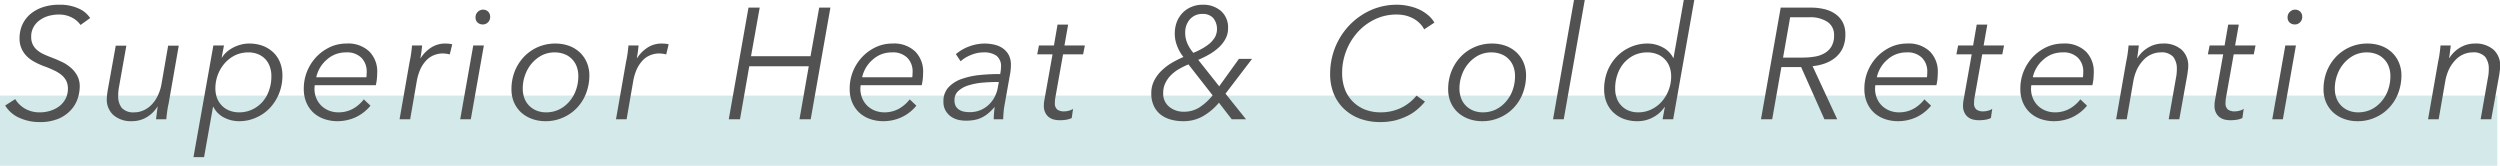
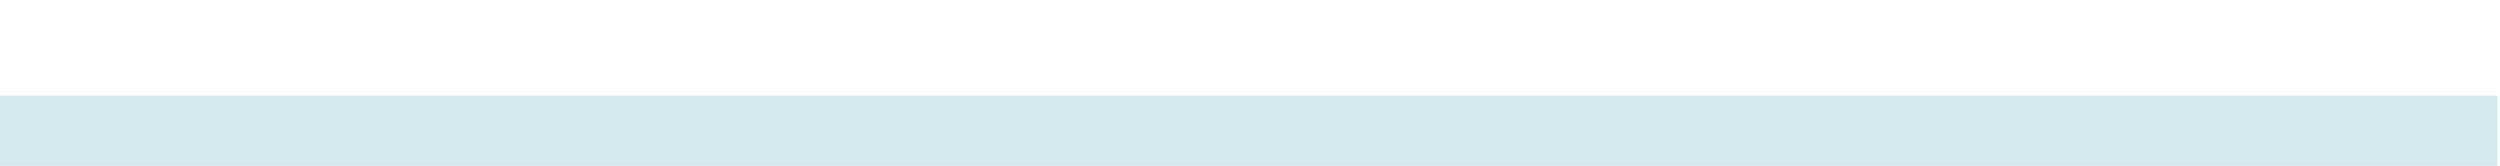
<svg xmlns="http://www.w3.org/2000/svg" id="tle_keep_en.svg" width="285.31" height="18.91" viewBox="0 0 285.31 18.91">
  <defs>
    <style>
      .cls-1 {
        fill: #d3e9ea;
      }

      .cls-2 {
        fill: #525252;
        fill-rule: evenodd;
      }
    </style>
  </defs>
  <rect id="_ー" data-name="ー" class="cls-1" y="10.91" width="285" height="8" />
-   <path id="Superior_Heat_Cold_Retention_" data-name="Superior Heat &amp; Cold Retention " class="cls-2" d="M2138.29,2295.15a2.97,2.97,0,0,0-1.32-1.09,5.1,5.1,0,0,0-2.21-.43,5.691,5.691,0,0,0-1.92.3,4.309,4.309,0,0,0-1.43.81,3.625,3.625,0,0,0-.88,1.21,3.853,3.853,0,0,0-.3,1.52,2.778,2.778,0,0,0,.24,1.19,2.893,2.893,0,0,0,.64.9,3.864,3.864,0,0,0,.92.64,8.338,8.338,0,0,0,1.06.47,10.589,10.589,0,0,1,1.01.42,4.137,4.137,0,0,1,.85.5,2.248,2.248,0,0,1,.59.68,2,2,0,0,1,.21.94,2.456,2.456,0,0,1-.25,1.12,2.587,2.587,0,0,1-.69.85,3.481,3.481,0,0,1-1.03.54,3.861,3.861,0,0,1-1.23.19,3.294,3.294,0,0,1-1.73-.44,3.074,3.074,0,0,1-1.08-1.07l-1.15.73a3.543,3.543,0,0,0,1.65,1.42,5.471,5.471,0,0,0,2.25.47,5.39,5.39,0,0,0,2.18-.38,4.091,4.091,0,0,0,1.42-.99,3.72,3.72,0,0,0,.78-1.32,4.45,4.45,0,0,0,.23-1.35,2.549,2.549,0,0,0-.29-1.26,3.162,3.162,0,0,0-.75-0.92,4.371,4.371,0,0,0-1.05-.67c-0.38-.18-0.76-0.34-1.13-0.48-0.32-.12-0.63-0.25-0.91-0.38a3.225,3.225,0,0,1-.74-0.47,1.988,1.988,0,0,1-.49-0.63,1.928,1.928,0,0,1-.18-0.87,2.191,2.191,0,0,1,.28-1.14,2.4,2.4,0,0,1,.73-0.79,3.171,3.171,0,0,1,1-.47,4.37,4.37,0,0,1,1.12-.15,3.145,3.145,0,0,1,1.51.34,2.69,2.69,0,0,1,.99.85Zm8.69,11.55c0.02-.28.06-0.6,0.11-0.96s0.11-.65.16-0.87l1.15-6.57h-1.21l-0.75,4.32a4.912,4.912,0,0,1-.47,1.46,3.733,3.733,0,0,1-.74,1.03,2.99,2.99,0,0,1-.91.6,2.591,2.591,0,0,1-.97.2,1.8,1.8,0,0,1-1.45-.5,2.114,2.114,0,0,1-.41-1.39,5.9,5.9,0,0,1,.1-1.06l0.83-4.66h-1.21l-0.93,5.16c-0.02.17-.05,0.32-0.06,0.47a3.108,3.108,0,0,0-.03.43,2.37,2.37,0,0,0,.76,1.87,3.094,3.094,0,0,0,2.14.69,3.269,3.269,0,0,0,1.63-.44,3.644,3.644,0,0,0,1.25-1.22H2146c-0.03.18-.07,0.41-0.1,0.69s-0.07.52-.09,0.75h1.17Zm6.32-7.05,0.26-1.37h-1.21l-2.27,12.74h1.21l1.02-5.74h0.04a2.746,2.746,0,0,0,1.21,1.22,3.675,3.675,0,0,0,1.72.42,4.611,4.611,0,0,0,1.97-.42,4.762,4.762,0,0,0,1.57-1.11,5.312,5.312,0,0,0,1.04-1.66,5.463,5.463,0,0,0,.37-2.03,3.938,3.938,0,0,0-.27-1.48,3.234,3.234,0,0,0-.77-1.15,3.7,3.7,0,0,0-1.2-.75,4.459,4.459,0,0,0-1.55-.26,3.564,3.564,0,0,0-.98.13,4.141,4.141,0,0,0-.87.34,3.767,3.767,0,0,0-.73.5,2.954,2.954,0,0,0-.52.62h-0.04Zm5.41,3.74a3.914,3.914,0,0,1-.74,1.31,3.61,3.61,0,0,1-1.17.88,3.369,3.369,0,0,1-1.5.33,3.022,3.022,0,0,1-1.12-.2,2.4,2.4,0,0,1-.86-0.57,2.487,2.487,0,0,1-.55-0.86,3.212,3.212,0,0,1-.19-1.1,4.366,4.366,0,0,1,1.08-2.89,3.862,3.862,0,0,1,1.19-.9,3.514,3.514,0,0,1,1.48-.32,2.813,2.813,0,0,1,1.13.21,2.321,2.321,0,0,1,.83.57,2.381,2.381,0,0,1,.51.87,3.062,3.062,0,0,1,.17,1.06A4.728,4.728,0,0,1,2158.71,2303.39Zm12.18-.58a5.574,5.574,0,0,0,.13-0.8c0.02-.29.03-0.51,0.03-0.65a3.237,3.237,0,0,0-.89-2.38,3.48,3.48,0,0,0-2.62-.92,4.408,4.408,0,0,0-1.91.42,5.161,5.161,0,0,0-1.55,1.13,5.332,5.332,0,0,0-1.04,1.64,5.212,5.212,0,0,0-.37,1.96,3.891,3.891,0,0,0,.29,1.57,3.4,3.4,0,0,0,.81,1.17,3.617,3.617,0,0,0,1.22.72,4.642,4.642,0,0,0,1.51.25,5.027,5.027,0,0,0,2.07-.44,4.842,4.842,0,0,0,1.71-1.33l-0.76-.72a4.142,4.142,0,0,1-1.18,1.04,3.37,3.37,0,0,1-1.73.44,2.87,2.87,0,0,1-1.07-.2,2.653,2.653,0,0,1-.87-0.56,2.594,2.594,0,0,1-.57-0.85,2.751,2.751,0,0,1-.21-1.09,1.275,1.275,0,0,1,.01-0.19,0.818,0.818,0,0,1,.03-0.21h6.96Zm-6.8-.9a3.754,3.754,0,0,1,.43-1.09,3.6,3.6,0,0,1,.75-0.9,3.257,3.257,0,0,1,1-.63,3.334,3.334,0,0,1,1.24-.22,2.294,2.294,0,0,1,1.74.62,2.2,2.2,0,0,1,.6,1.59c0,0.1-.01.2-0.01,0.32s-0.02.22-.03,0.31h-5.72Zm10.66-1.78-1.15,6.57h1.21l0.75-4.32a5.775,5.775,0,0,1,.44-1.45,3.77,3.77,0,0,1,.69-0.99,2.417,2.417,0,0,1,.85-0.56,2.69,2.69,0,0,1,.96-0.19,3.886,3.886,0,0,1,.49.04c0.16,0.03.28,0.05,0.34,0.07l0.28-1.15a2.658,2.658,0,0,0-.37-0.07c-0.12-.01-0.26-0.02-0.42-0.02a2.918,2.918,0,0,0-1.62.46,4.006,4.006,0,0,0-1.19,1.2h-0.03c0.03-.18.07-0.41,0.11-0.69s0.06-.52.09-0.75h-1.16c-0.02.29-.06,0.61-0.11,0.97s-0.11.65-.16,0.88h0Zm8.47-1.85h-1.21l-1.49,8.42h1.21Zm0.49-3.86a0.816,0.816,0,0,0-.58-0.23,0.857,0.857,0,0,0-.6.25,0.823,0.823,0,0,0-.26.63,0.769,0.769,0,0,0,.24.6,0.863,0.863,0,0,0,.58.21,0.822,0.822,0,0,0,.61-0.25,0.853,0.853,0,0,0,.24-0.61A0.814,0.814,0,0,0,2183.71,2294.42Zm8.56,12.08a4.8,4.8,0,0,0,1.58-1.11,4.972,4.972,0,0,0,1.04-1.66,5.672,5.672,0,0,0,.37-2.03,3.757,3.757,0,0,0-.29-1.48,3.449,3.449,0,0,0-.8-1.15,3.629,3.629,0,0,0-1.23-.75,4.575,4.575,0,0,0-1.57-.26,4.893,4.893,0,0,0-3.6,1.54,5.246,5.246,0,0,0-1.04,1.66,5.583,5.583,0,0,0-.36,2,3.8,3.8,0,0,0,.28,1.49,3.493,3.493,0,0,0,.8,1.15,3.776,3.776,0,0,0,1.24.75,4.408,4.408,0,0,0,1.56.27A4.774,4.774,0,0,0,2192.27,2306.5Zm1.46-3.13a3.956,3.956,0,0,1-.76,1.31,3.623,3.623,0,0,1-1.15.9,3.344,3.344,0,0,1-1.48.33,2.882,2.882,0,0,1-1.13-.21,2.5,2.5,0,0,1-.84-0.57,2.4,2.4,0,0,1-.53-0.85,3.138,3.138,0,0,1-.18-1.08,4.42,4.42,0,0,1,.28-1.58,4.136,4.136,0,0,1,.76-1.31,3.891,3.891,0,0,1,1.15-.91,3.229,3.229,0,0,1,1.46-.33,2.953,2.953,0,0,1,1.13.21,2.276,2.276,0,0,1,.85.57,2.4,2.4,0,0,1,.53.85,3.138,3.138,0,0,1,.18,1.08A4.658,4.658,0,0,1,2193.73,2303.37Zm5.72-3.24-1.15,6.57h1.21l0.75-4.32a5.775,5.775,0,0,1,.44-1.45,3.77,3.77,0,0,1,.69-0.99,2.417,2.417,0,0,1,.85-0.56,2.69,2.69,0,0,1,.96-0.19,3.886,3.886,0,0,1,.49.04c0.16,0.03.28,0.05,0.34,0.07l0.28-1.15a2.658,2.658,0,0,0-.37-0.07c-0.12-.01-0.26-0.02-0.42-0.02a2.918,2.918,0,0,0-1.62.46,4.006,4.006,0,0,0-1.19,1.2h-0.03c0.03-.18.07-0.41,0.11-0.69s0.06-.52.09-0.75h-1.16c-0.02.29-.06,0.61-0.11,0.97s-0.11.65-.16,0.88h0Zm11.72,6.57h1.28l1.06-6.05h6.79l-1.06,6.05h1.28l2.25-12.74h-1.28l-0.99,5.54h-6.79l0.99-5.54h-1.28Zm22.02-3.89a5.574,5.574,0,0,0,.13-0.8c0.02-.29.03-0.51,0.03-0.65a3.237,3.237,0,0,0-.89-2.38,3.48,3.48,0,0,0-2.62-.92,4.408,4.408,0,0,0-1.91.42,5.161,5.161,0,0,0-1.55,1.13,5.332,5.332,0,0,0-1.04,1.64,5.212,5.212,0,0,0-.37,1.96,3.891,3.891,0,0,0,.29,1.57,3.4,3.4,0,0,0,.81,1.17,3.617,3.617,0,0,0,1.22.72,4.642,4.642,0,0,0,1.51.25,5.027,5.027,0,0,0,2.07-.44,4.842,4.842,0,0,0,1.71-1.33l-0.76-.72a4.142,4.142,0,0,1-1.18,1.04,3.37,3.37,0,0,1-1.73.44,2.87,2.87,0,0,1-1.07-.2,2.653,2.653,0,0,1-.87-0.56,2.594,2.594,0,0,1-.57-0.85,2.751,2.751,0,0,1-.21-1.09,1.275,1.275,0,0,1,.01-0.19,0.818,0.818,0,0,1,.03-0.21h6.96Zm-6.8-.9a3.754,3.754,0,0,1,.43-1.09,3.6,3.6,0,0,1,.75-0.9,3.257,3.257,0,0,1,1-.63,3.334,3.334,0,0,1,1.24-.22,2.294,2.294,0,0,1,1.74.62,2.2,2.2,0,0,1,.6,1.59c0,0.1-.01.2-0.01,0.32s-0.02.22-.03,0.31h-5.72Zm13.44-.26a8.86,8.86,0,0,0-2.08.45,3.7,3.7,0,0,0-1.51.96,2.3,2.3,0,0,0-.57,1.63,2,2,0,0,0,.24,1.02,2.225,2.225,0,0,0,.61.68,2.648,2.648,0,0,0,.82.37,3.9,3.9,0,0,0,.88.1,4.947,4.947,0,0,0,.97-0.08,3.144,3.144,0,0,0,.82-0.26,3.394,3.394,0,0,0,.75-0.48,5.319,5.319,0,0,0,.72-0.71h0.04a5.507,5.507,0,0,0-.08.71q-0.03.36-.03,0.66h1.08c0-.24.02-0.53,0.05-0.88s0.09-.69.15-1.01l0.61-3.42a4.03,4.03,0,0,0,.05-0.46,3.8,3.8,0,0,0,.02-0.44,2.392,2.392,0,0,0-.24-1.11,2.237,2.237,0,0,0-.65-0.75,2.663,2.663,0,0,0-.95-0.43,4.829,4.829,0,0,0-1.15-.14,5.174,5.174,0,0,0-1.78.33,4.926,4.926,0,0,0-1.51.88l0.54,0.81a3.924,3.924,0,0,1,1.17-.71,3.669,3.669,0,0,1,1.46-.3,2.412,2.412,0,0,1,1.46.38,1.5,1.5,0,0,1,.52,1.29c0,0.1-.01.2-0.02,0.32s-0.04.27-.07,0.48A22.253,22.253,0,0,0,2239.83,2301.65Zm2.16,0.8-0.13.71a3.573,3.573,0,0,1-.38,1.05,3.222,3.222,0,0,1-1.64,1.47,3.216,3.216,0,0,1-1.18.21,3.387,3.387,0,0,1-.64-0.06,1.64,1.64,0,0,1-.56-0.22,1.181,1.181,0,0,1-.39-0.41,1.434,1.434,0,0,1-.14-0.66,1.367,1.367,0,0,1,.44-1.07,3,3,0,0,1,1.13-.63,7.628,7.628,0,0,1,1.54-.31c0.57-.05,1.12-0.08,1.66-0.08h0.29Zm9.82-4.17h-2.33l0.42-2.38h-1.21l-0.41,2.38h-1.71l-0.2,1.01h1.75l-0.94,5.27a3.139,3.139,0,0,0-.05.57,1.679,1.679,0,0,0,.17.83,1.383,1.383,0,0,0,.43.52,1.644,1.644,0,0,0,.57.26,3.376,3.376,0,0,0,.63.07,4.932,4.932,0,0,0,.78-0.06,2.358,2.358,0,0,0,.6-0.19l0.15-1.05a1.209,1.209,0,0,1-.47.21,1.987,1.987,0,0,1-.56.08,1.285,1.285,0,0,1-.76-0.2,0.9,0.9,0,0,1-.28-0.79,3.169,3.169,0,0,1,.05-0.58l0.88-4.94h2.29Zm15.53-3.94a3.059,3.059,0,0,0-2.09-.71,3.178,3.178,0,0,0-1.28.25,2.951,2.951,0,0,0-1.01.68,3.185,3.185,0,0,0-.66,1.04,3.83,3.83,0,0,0-.23,1.33,3.786,3.786,0,0,0,.26,1.38,4.386,4.386,0,0,0,.73,1.28,13.02,13.02,0,0,0-1.24.62,6.111,6.111,0,0,0-1.19.88,4.221,4.221,0,0,0-.89,1.16,3.131,3.131,0,0,0-.35,1.5,3.267,3.267,0,0,0,.27,1.38,2.776,2.776,0,0,0,.75,1,3.387,3.387,0,0,0,1.15.59,5.3,5.3,0,0,0,1.48.2,4.479,4.479,0,0,0,2.16-.52,6.779,6.779,0,0,0,1.91-1.59l1.46,1.89h1.63l-2.34-2.92,3.03-3.97h-1.5l-2.25,3.13-2.39-3.02a11.6,11.6,0,0,0,1.32-.66,5.852,5.852,0,0,0,1.08-.81,3.691,3.691,0,0,0,.73-0.97,2.439,2.439,0,0,0,.27-1.15A2.479,2.479,0,0,0,2267.34,2294.34Zm-0.95,9.63a6.488,6.488,0,0,1-1.54,1.4,3.286,3.286,0,0,1-1.74.47,2.552,2.552,0,0,1-1.67-.56,1.9,1.9,0,0,1-.69-1.57,2.524,2.524,0,0,1,.25-1.15,3.291,3.291,0,0,1,.64-0.9,4.538,4.538,0,0,1,.91-0.69,8.994,8.994,0,0,1,1.08-.53Zm0.29-6.68a3.01,3.01,0,0,1-.58.72,5.4,5.4,0,0,1-.86.6,8.505,8.505,0,0,1-1.05.51,4.322,4.322,0,0,1-.65-1,3.016,3.016,0,0,1-.28-1.28,2.252,2.252,0,0,1,.54-1.55,1.852,1.852,0,0,1,1.45-.61,1.574,1.574,0,0,1,1.21.47A2.014,2.014,0,0,1,2266.68,2297.29Zm22.98,6.71a5.129,5.129,0,0,1-1.87,1.45,5.359,5.359,0,0,1-2.2.46,4.878,4.878,0,0,1-1.9-.35,4.122,4.122,0,0,1-1.38-.96,4.008,4.008,0,0,1-.86-1.42,5.264,5.264,0,0,1-.28-1.75,6.959,6.959,0,0,1,1.73-4.62,6.257,6.257,0,0,1,1.96-1.49,5.585,5.585,0,0,1,2.52-.57,4.448,4.448,0,0,1,1.14.14,3.962,3.962,0,0,1,.91.39,3.079,3.079,0,0,1,.67.55,2.531,2.531,0,0,1,.43.61l1.17-.77a3.2,3.2,0,0,0-.72-0.85,4.549,4.549,0,0,0-.99-0.64,5.817,5.817,0,0,0-1.22-.4,6.1,6.1,0,0,0-1.36-.15,7.284,7.284,0,0,0-2.97.62,7.79,7.79,0,0,0-2.42,1.7,7.94,7.94,0,0,0-1.63,2.51,8.134,8.134,0,0,0-.59,3.09,5.9,5.9,0,0,0,.41,2.23,5,5,0,0,0,1.17,1.73,5.313,5.313,0,0,0,1.81,1.12,6.661,6.661,0,0,0,2.33.39,7.308,7.308,0,0,0,1.67-.18,7.231,7.231,0,0,0,1.4-.51,5.086,5.086,0,0,0,1.14-.74,6.3,6.3,0,0,0,.89-0.9Zm9.51,2.5a4.8,4.8,0,0,0,1.58-1.11,4.972,4.972,0,0,0,1.04-1.66,5.672,5.672,0,0,0,.37-2.03,3.757,3.757,0,0,0-.29-1.48,3.449,3.449,0,0,0-.8-1.15,3.629,3.629,0,0,0-1.23-.75,4.575,4.575,0,0,0-1.57-.26,4.893,4.893,0,0,0-3.6,1.54,5.246,5.246,0,0,0-1.04,1.66,5.583,5.583,0,0,0-.36,2,3.8,3.8,0,0,0,.28,1.49,3.493,3.493,0,0,0,.8,1.15,3.776,3.776,0,0,0,1.24.75,4.408,4.408,0,0,0,1.56.27A4.774,4.774,0,0,0,2299.17,2306.5Zm1.46-3.13a3.956,3.956,0,0,1-.76,1.31,3.623,3.623,0,0,1-1.15.9,3.344,3.344,0,0,1-1.48.33,2.882,2.882,0,0,1-1.13-.21,2.5,2.5,0,0,1-.84-0.57,2.4,2.4,0,0,1-.53-0.85,3.138,3.138,0,0,1-.18-1.08,4.42,4.42,0,0,1,.28-1.58,4.136,4.136,0,0,1,.76-1.31,3.891,3.891,0,0,1,1.15-.91,3.229,3.229,0,0,1,1.46-.33,2.953,2.953,0,0,1,1.13.21,2.276,2.276,0,0,1,.85.57,2.4,2.4,0,0,1,.53.85,3.138,3.138,0,0,1,.18,1.08A4.658,4.658,0,0,1,2300.63,2303.37Zm8.23-10.28h-1.23l-2.39,13.61h1.22Zm2.48,11.67a3.234,3.234,0,0,0,.77,1.15,3.592,3.592,0,0,0,1.2.75,4.459,4.459,0,0,0,1.55.26,3.63,3.63,0,0,0,1.86-.48,3.509,3.509,0,0,0,1.24-1.13H2318l-0.26,1.39h1.21l2.41-13.61h-1.2l-1.17,6.61h-0.04a2.718,2.718,0,0,0-1.22-1.22,3.606,3.606,0,0,0-1.71-.42,4.689,4.689,0,0,0-1.98.42,4.868,4.868,0,0,0-1.57,1.11,5.136,5.136,0,0,0-1.04,1.66,5.667,5.667,0,0,0-.36,2.03A3.938,3.938,0,0,0,2311.34,2304.76Zm1.25-3.17a3.914,3.914,0,0,1,.74-1.31,3.746,3.746,0,0,1,1.16-.89,3.551,3.551,0,0,1,1.51-.32,3.006,3.006,0,0,1,1.11.2,2.353,2.353,0,0,1,.87.57,2.487,2.487,0,0,1,.55.86,3.2,3.2,0,0,1,.19,1.09,4.366,4.366,0,0,1-1.08,2.9,3.681,3.681,0,0,1-1.19.89,3.376,3.376,0,0,1-1.48.33,2.813,2.813,0,0,1-1.13-.21,2.345,2.345,0,0,1-.83-0.58,2.3,2.3,0,0,1-.51-0.85,3.08,3.08,0,0,1-.17-1.07A4.688,4.688,0,0,1,2312.59,2301.59Zm18.71-.85h2.25l2.66,5.96h1.46l-2.81-6.06a5.756,5.756,0,0,0,1.46-.33,4,4,0,0,0,1.19-.69,3.143,3.143,0,0,0,.81-1.09,3.766,3.766,0,0,0,.28-1.53,2.986,2.986,0,0,0-.29-1.35,2.71,2.71,0,0,0-.83-0.95,3.567,3.567,0,0,0-1.25-.56,6.446,6.446,0,0,0-1.57-.18h-3.44l-2.25,12.74h1.28Zm1-5.68h2.16a3.61,3.61,0,0,1,2.09.52,1.765,1.765,0,0,1,.76,1.56,2.369,2.369,0,0,1-.32,1.29,2.137,2.137,0,0,1-.82.76,3.136,3.136,0,0,1-1.13.37,7.8,7.8,0,0,1-1.28.1h-2.27Zm16.69,7.75a5.574,5.574,0,0,0,.13-0.8c0.02-.29.03-0.51,0.03-0.65a3.237,3.237,0,0,0-.89-2.38,3.48,3.48,0,0,0-2.62-.92,4.408,4.408,0,0,0-1.91.42,5.161,5.161,0,0,0-1.55,1.13,5.332,5.332,0,0,0-1.04,1.64,5.212,5.212,0,0,0-.37,1.96,3.891,3.891,0,0,0,.29,1.57,3.4,3.4,0,0,0,.81,1.17,3.617,3.617,0,0,0,1.22.72,4.642,4.642,0,0,0,1.51.25,5.027,5.027,0,0,0,2.07-.44,4.842,4.842,0,0,0,1.71-1.33l-0.76-.72a4.142,4.142,0,0,1-1.18,1.04,3.37,3.37,0,0,1-1.73.44,2.87,2.87,0,0,1-1.07-.2,2.653,2.653,0,0,1-.87-0.56,2.594,2.594,0,0,1-.57-0.85,2.751,2.751,0,0,1-.21-1.09,1.275,1.275,0,0,1,.01-0.19,0.818,0.818,0,0,1,.03-0.21h6.96Zm-6.8-.9a3.754,3.754,0,0,1,.43-1.09,3.6,3.6,0,0,1,.75-0.9,3.257,3.257,0,0,1,1-.63,3.334,3.334,0,0,1,1.24-.22,2.294,2.294,0,0,1,1.74.62,2.2,2.2,0,0,1,.6,1.59c0,0.1-.01.2-0.01,0.32s-0.02.22-.03,0.31h-5.72Zm14.52-3.63h-2.33l0.42-2.38h-1.21l-0.41,2.38h-1.71l-0.2,1.01h1.75l-0.94,5.27a3.139,3.139,0,0,0-.05.57,1.679,1.679,0,0,0,.17.83,1.383,1.383,0,0,0,.43.52,1.644,1.644,0,0,0,.57.26,3.376,3.376,0,0,0,.63.07,4.932,4.932,0,0,0,.78-0.06,2.358,2.358,0,0,0,.6-0.19l0.15-1.05a1.209,1.209,0,0,1-.47.21,1.987,1.987,0,0,1-.56.08,1.285,1.285,0,0,1-.76-0.2,0.9,0.9,0,0,1-.28-0.79,3.169,3.169,0,0,1,.05-0.58l0.88-4.94h2.29Zm10.08,4.53a5.574,5.574,0,0,0,.13-0.8c0.02-.29.03-0.51,0.03-0.65a3.237,3.237,0,0,0-.89-2.38,3.48,3.48,0,0,0-2.62-.92,4.408,4.408,0,0,0-1.91.42,5.161,5.161,0,0,0-1.55,1.13,5.332,5.332,0,0,0-1.04,1.64,5.212,5.212,0,0,0-.37,1.96,3.891,3.891,0,0,0,.29,1.57,3.4,3.4,0,0,0,.81,1.17,3.617,3.617,0,0,0,1.22.72,4.642,4.642,0,0,0,1.51.25,5.027,5.027,0,0,0,2.07-.44,4.842,4.842,0,0,0,1.71-1.33l-0.76-.72a4.142,4.142,0,0,1-1.18,1.04,3.37,3.37,0,0,1-1.73.44,2.87,2.87,0,0,1-1.07-.2,2.653,2.653,0,0,1-.87-0.56,2.594,2.594,0,0,1-.57-0.85,2.751,2.751,0,0,1-.21-1.09,1.275,1.275,0,0,1,.01-0.19,0.818,0.818,0,0,1,.03-0.21h6.96Zm-6.8-.9a3.754,3.754,0,0,1,.43-1.09,3.6,3.6,0,0,1,.75-0.9,3.257,3.257,0,0,1,1-.63,3.334,3.334,0,0,1,1.24-.22,2.294,2.294,0,0,1,1.74.62,2.2,2.2,0,0,1,.6,1.59c0,0.1-.01.2-0.01,0.32s-0.02.22-.03,0.31h-5.72Zm10.93-3.63c-0.02.29-.06,0.61-0.11,0.97s-0.11.65-.16,0.88l-1.15,6.57h1.21l0.75-4.32a5.4,5.4,0,0,1,.47-1.47,4.344,4.344,0,0,1,.75-1.03,2.651,2.651,0,0,1,.91-0.61,2.591,2.591,0,0,1,.97-0.2,1.791,1.791,0,0,1,1.46.51,2.2,2.2,0,0,1,.41,1.4,5.026,5.026,0,0,1-.11,1.06l-0.82,4.66h1.21l0.93-5.16c0.02-.17.04-0.33,0.06-0.47a3.219,3.219,0,0,0,.03-0.43,2.434,2.434,0,0,0-.77-1.89,3.076,3.076,0,0,0-2.14-.69,3.242,3.242,0,0,0-1.63.44,3.587,3.587,0,0,0-1.26,1.22h-0.03c0.03-.18.07-0.41,0.1-0.69s0.07-.52.09-0.75h-1.17Zm14.49,0h-2.33l0.42-2.38h-1.21l-0.41,2.38h-1.71l-0.2,1.01h1.75l-0.94,5.27a3.139,3.139,0,0,0-.05.57,1.679,1.679,0,0,0,.17.83,1.383,1.383,0,0,0,.43.52,1.644,1.644,0,0,0,.57.26,3.376,3.376,0,0,0,.63.07,4.932,4.932,0,0,0,.78-0.06,2.358,2.358,0,0,0,.6-0.19l0.15-1.05a1.209,1.209,0,0,1-.47.21,1.987,1.987,0,0,1-.56.08,1.285,1.285,0,0,1-.76-0.2,0.9,0.9,0,0,1-.28-0.79,3.169,3.169,0,0,1,.05-0.58l0.88-4.94h2.29Zm4.61,0h-1.21l-1.49,8.42h1.21Zm0.49-3.86a0.816,0.816,0,0,0-.58-0.23,0.857,0.857,0,0,0-.6.25,0.823,0.823,0,0,0-.26.63,0.769,0.769,0,0,0,.24.6,0.863,0.863,0,0,0,.58.21,0.822,0.822,0,0,0,.61-0.25,0.853,0.853,0,0,0,.24-0.61A0.814,0.814,0,0,0,2390.51,2294.42Zm8.56,12.08a4.8,4.8,0,0,0,1.58-1.11,4.972,4.972,0,0,0,1.04-1.66,5.672,5.672,0,0,0,.37-2.03,3.757,3.757,0,0,0-.29-1.48,3.449,3.449,0,0,0-.8-1.15,3.629,3.629,0,0,0-1.23-.75,4.575,4.575,0,0,0-1.57-.26,4.893,4.893,0,0,0-3.6,1.54,5.246,5.246,0,0,0-1.04,1.66,5.583,5.583,0,0,0-.36,2,3.8,3.8,0,0,0,.28,1.49,3.493,3.493,0,0,0,.8,1.15,3.776,3.776,0,0,0,1.24.75,4.408,4.408,0,0,0,1.56.27A4.774,4.774,0,0,0,2399.07,2306.5Zm1.46-3.13a3.956,3.956,0,0,1-.76,1.31,3.623,3.623,0,0,1-1.15.9,3.344,3.344,0,0,1-1.48.33,2.882,2.882,0,0,1-1.13-.21,2.5,2.5,0,0,1-.84-0.57,2.4,2.4,0,0,1-.53-0.85,3.138,3.138,0,0,1-.18-1.08,4.42,4.42,0,0,1,.28-1.58,4.136,4.136,0,0,1,.76-1.31,3.891,3.891,0,0,1,1.15-.91,3.229,3.229,0,0,1,1.46-.33,2.953,2.953,0,0,1,1.13.21,2.276,2.276,0,0,1,.85.57,2.4,2.4,0,0,1,.53.85,3.138,3.138,0,0,1,.18,1.08A4.658,4.658,0,0,1,2400.53,2303.37Zm5.99-5.09c-0.02.29-.06,0.61-0.11,0.97s-0.11.65-.16,0.88l-1.15,6.57h1.21l0.75-4.32a5.4,5.4,0,0,1,.47-1.47,4.344,4.344,0,0,1,.75-1.03,2.651,2.651,0,0,1,.91-0.61,2.591,2.591,0,0,1,.97-0.2,1.791,1.791,0,0,1,1.46.51,2.2,2.2,0,0,1,.41,1.4,5.026,5.026,0,0,1-.11,1.06l-0.82,4.66h1.21l0.93-5.16c0.02-.17.04-0.33,0.06-0.47a3.219,3.219,0,0,0,.03-0.43,2.434,2.434,0,0,0-.77-1.89,3.094,3.094,0,0,0-2.14-.69,3.242,3.242,0,0,0-1.63.44,3.587,3.587,0,0,0-1.26,1.22h-0.03c0.03-.18.07-0.41,0.1-0.69s0.07-.52.09-0.75h-1.17Z" transform="translate(-2128 -2293.09)" />
</svg>